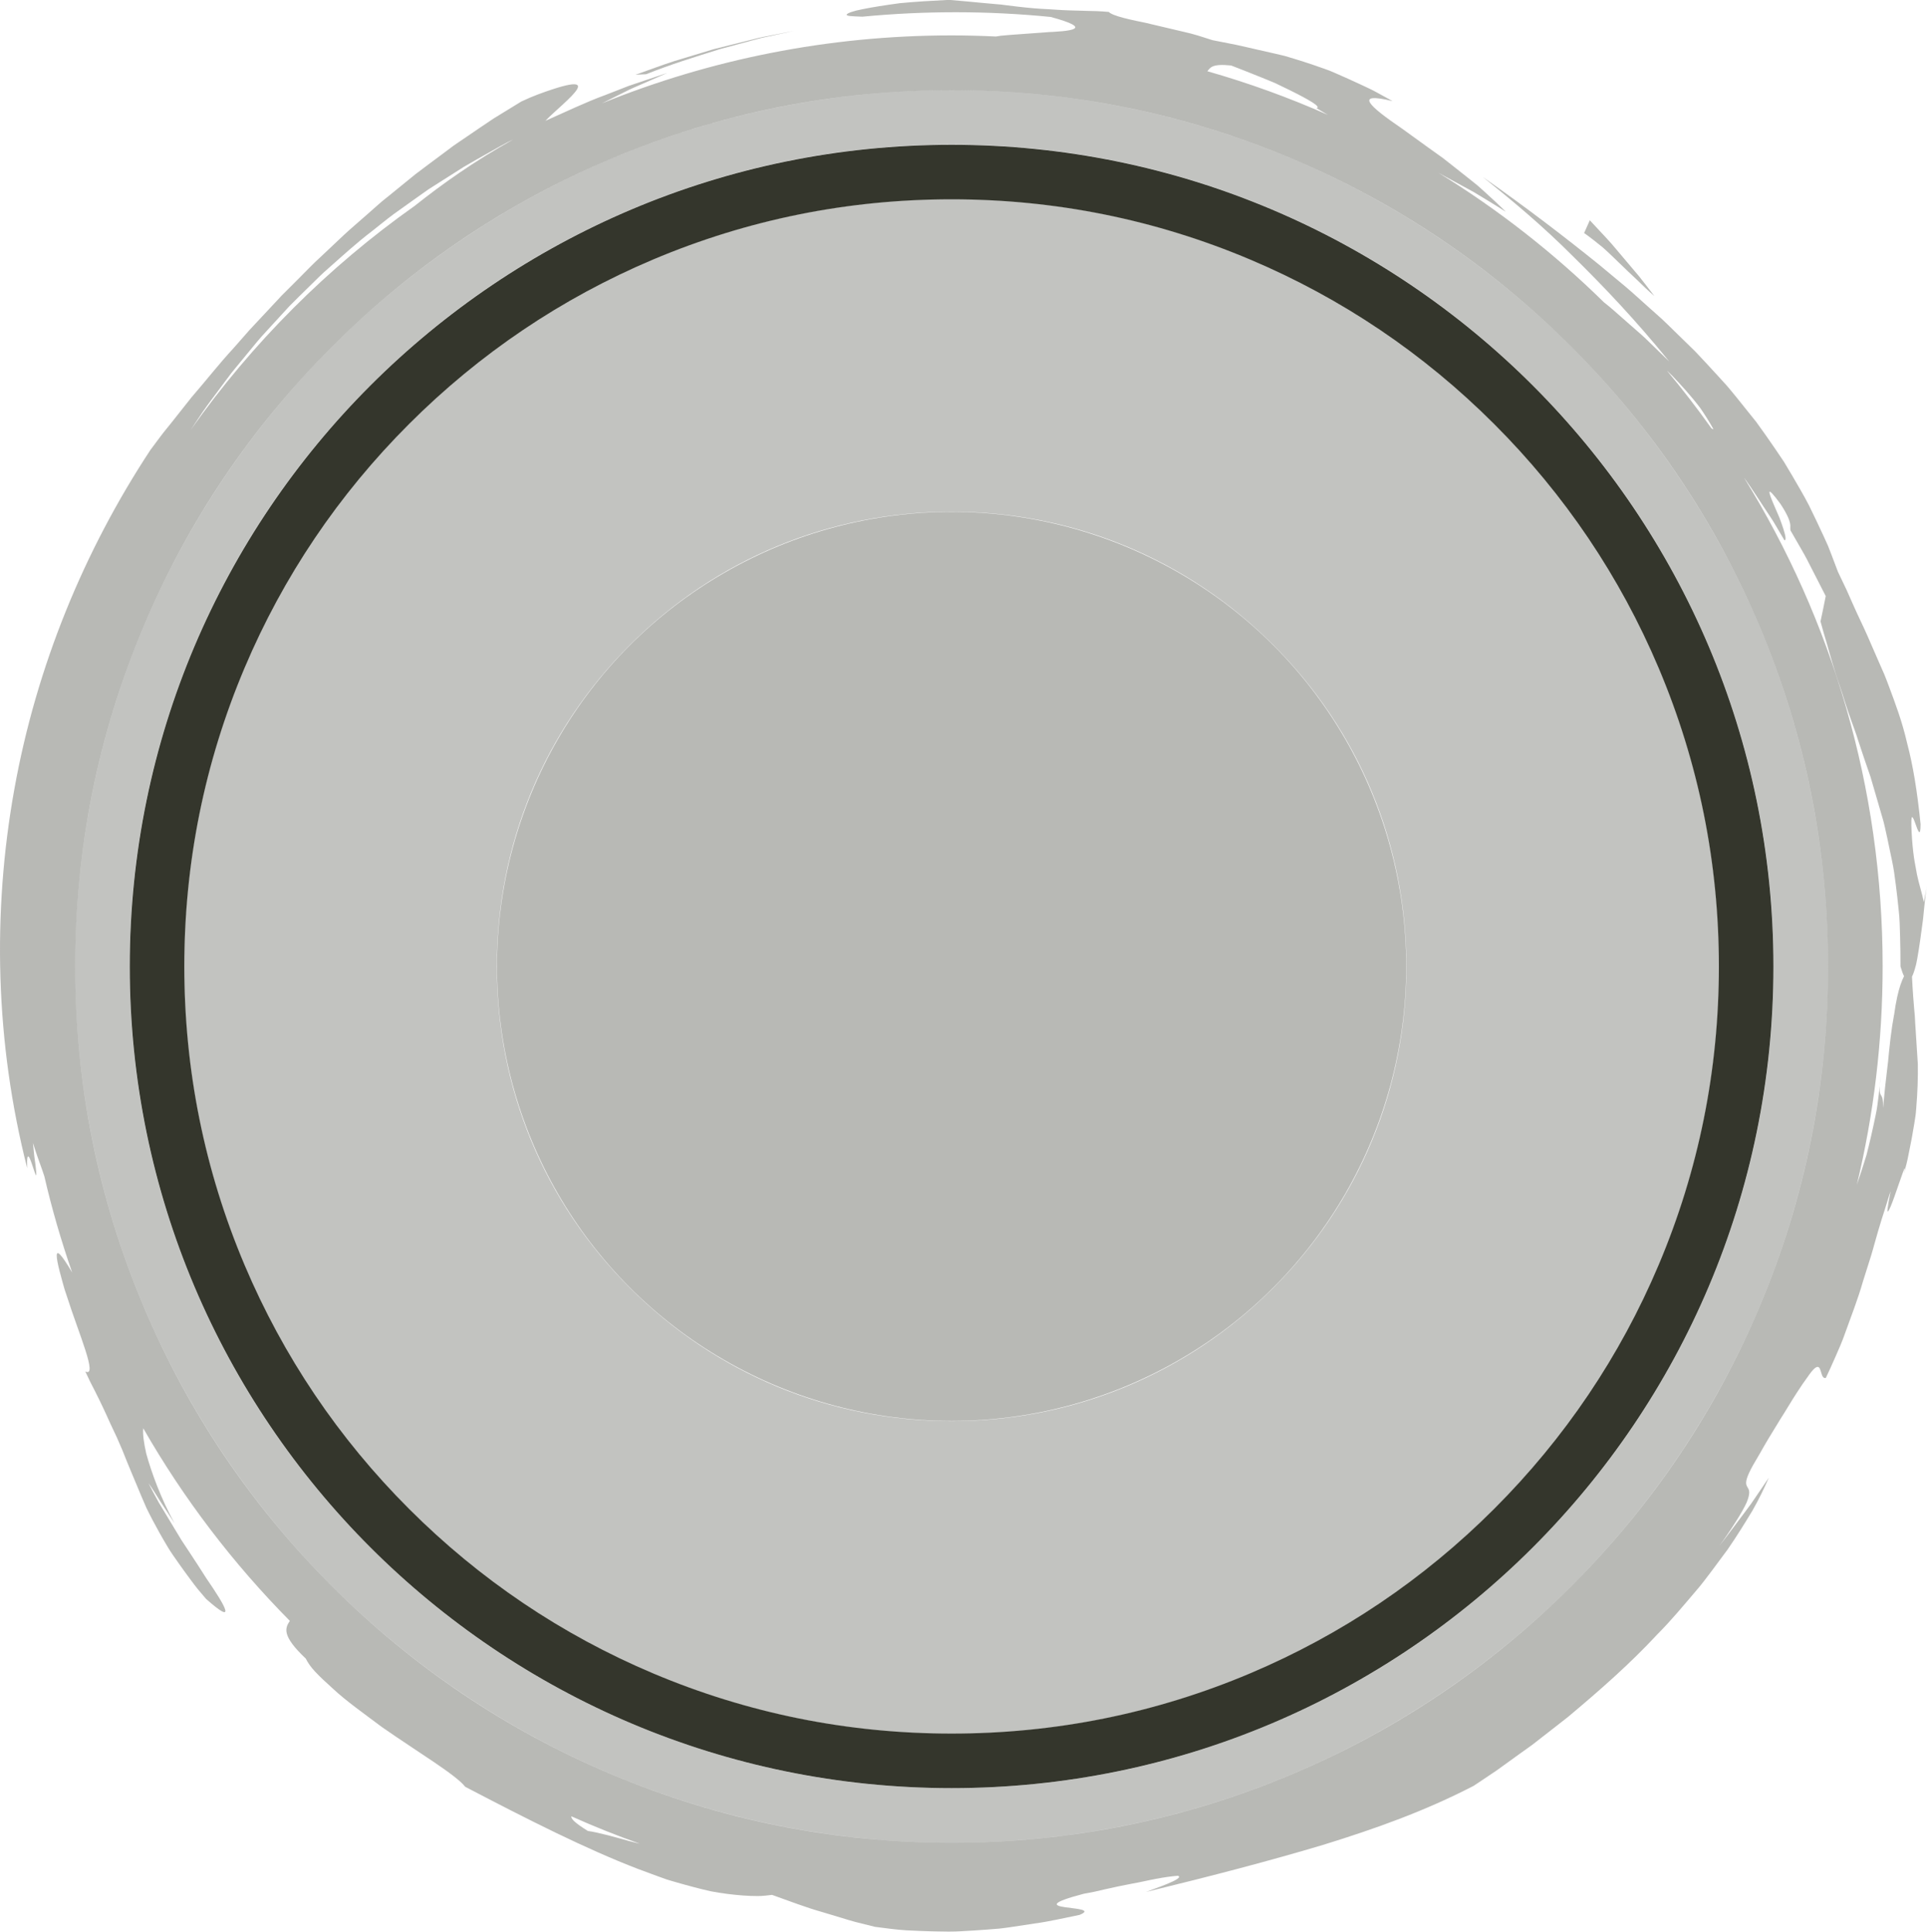
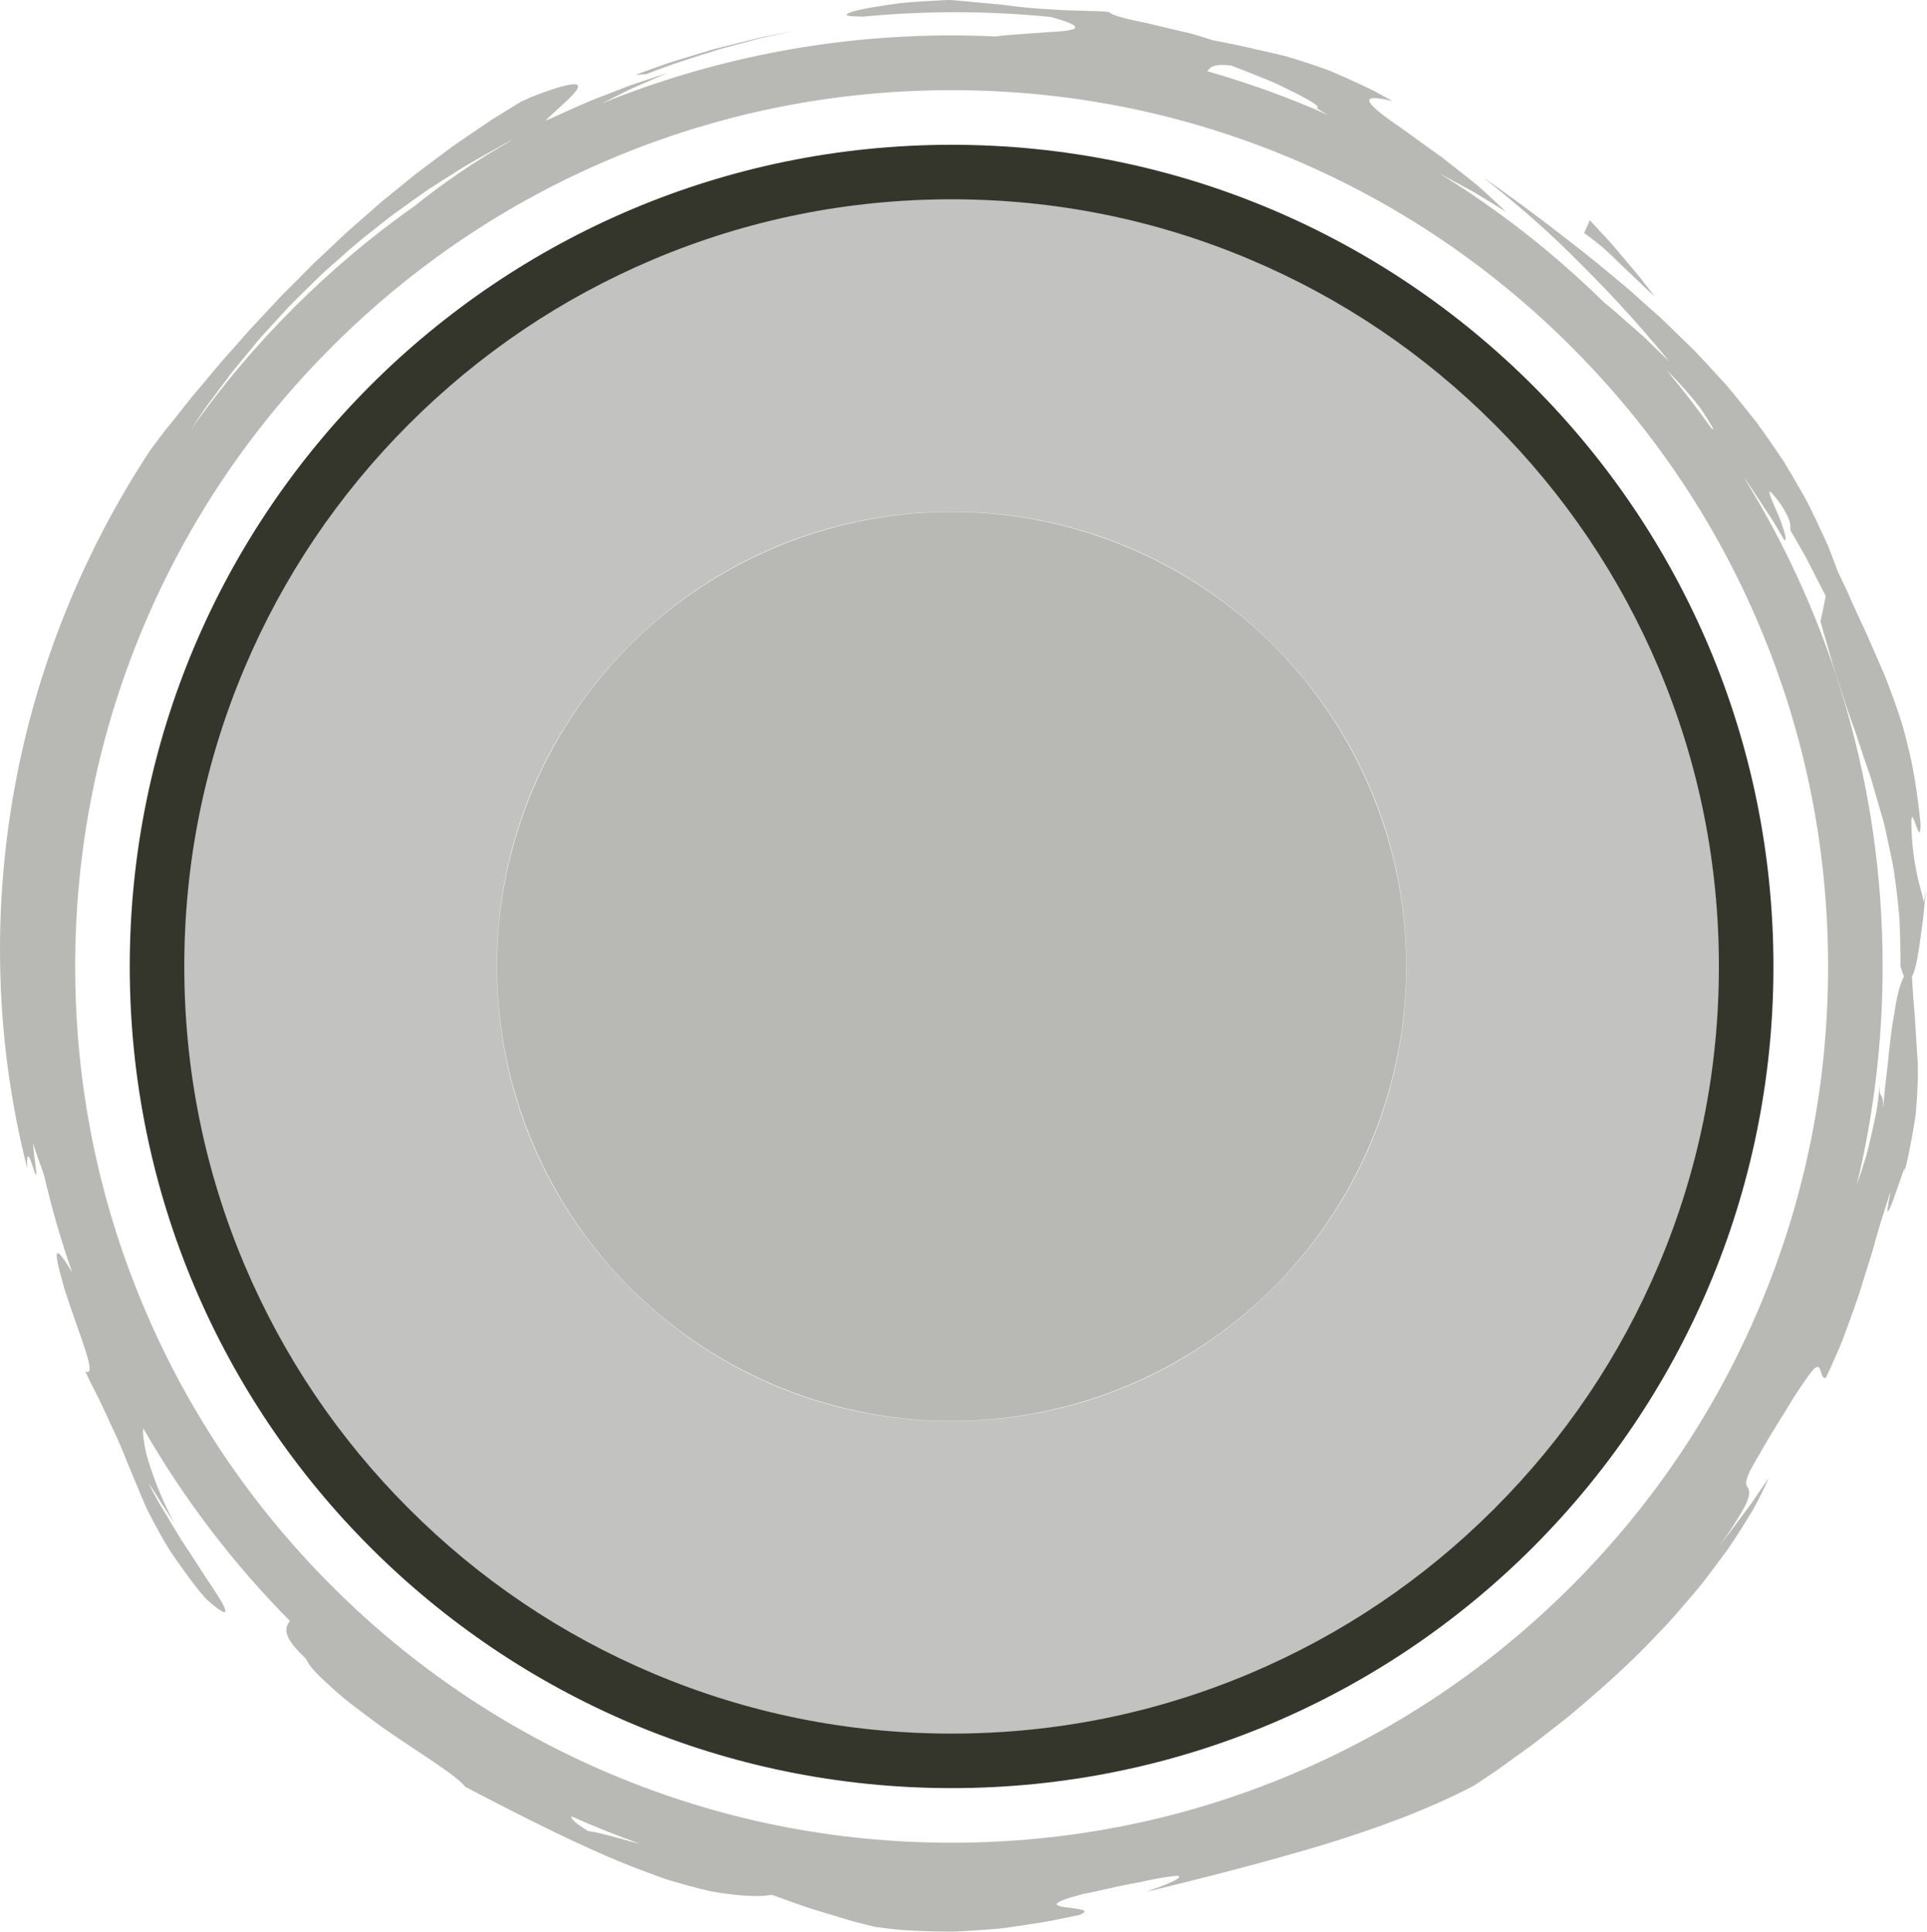
<svg xmlns="http://www.w3.org/2000/svg" id="Ebene_1" data-name="Ebene 1" viewBox="0 0 510.85 512.26">
  <defs>
    <style>
      .cls-1 {
        opacity: .3;
      }

      .cls-1, .cls-2 {
        fill: #34362c;
      }

      .cls-3 {
        opacity: .35;
      }
    </style>
  </defs>
  <g class="cls-3">
    <path class="cls-2" d="M498.31,287.93c.1-.99.2-1.97.27-2.91-.15,1.27-.23,2.2-.27,2.91Z" />
    <path class="cls-2" d="M190.61,13.09l9.88-2.67c.82-.24,1.65-.43,2.49-.6l2.5-.54,5.01-1.09-5.36,1.05c-1.78.36-3.58.67-5.34,1.15l-10.59,2.65-10.44,3.16c-3.46,1.11-6.85,2.42-10.28,3.62l2.81-.14c6.31-2.53,12.81-4.55,19.32-6.58Z" />
    <path class="cls-2" d="M429.45,69.9c1.46,1.42,2.93,2.84,4.45,4.24,1.48,1.45,3,2.92,4.67,4.35-1.34-1.73-2.65-3.49-4.03-5.2l-4.25-5.03c-1.44-1.66-2.81-3.4-4.32-5.01l-4.51-4.84-1.51,3.38c1.78,1.26,3.44,2.57,5.03,3.89,1.55,1.38,3,2.81,4.46,4.22Z" />
    <path class="cls-2" d="M507.88,256.09c.15-.64.28-1.34.42-2.09.54-2.98,1.02-6.68,1.49-10.18.38-3.49.62-6.78,1.05-8.94l-.83,4.31c-.55-2.66-1.24-4.59-1.8-7.23-.14-.66-.26-1.36-.39-2.13-.15-.76-.3-1.59-.43-2.51-.26-1.84-.48-4.03-.62-6.76-.14-2.74-.06-3.77.11-3.88.2-.11.53.7.86,1.62.66,1.83,1.4,4.11,1.41.25-.88-8.75-2.02-15.65-3.55-21.42-1.33-5.82-3.11-10.48-4.78-14.98-.43-1.12-.83-2.24-1.29-3.34-.48-1.09-.96-2.19-1.45-3.3-.97-2.22-1.96-4.5-3.02-6.93-1.06-2.43-2.33-4.95-3.58-7.77-.62-1.41-1.27-2.88-1.96-4.42-.73-1.52-1.49-3.12-2.29-4.8-.59-1.56-1.17-3.11-1.75-4.63-.3-.76-.59-1.52-.89-2.27-.32-.74-.66-1.47-.99-2.19-1.33-2.9-2.67-5.71-4.02-8.46-1.4-2.72-2.94-5.29-4.42-7.85-.75-1.27-1.5-2.52-2.25-3.77-.81-1.2-1.62-2.4-2.43-3.59-1.63-2.36-3.23-4.69-4.89-6.94-1.74-2.2-3.48-4.37-5.22-6.51-.88-1.06-1.73-2.15-2.64-3.18l-2.78-3.05c-1.86-2.02-3.7-4.04-5.6-6.02-1.96-1.92-3.94-3.84-5.92-5.78-1-.96-1.96-1.95-3-2.89-1.04-.93-2.09-1.86-3.14-2.8-2.12-1.86-4.18-3.81-6.39-5.67-2.21-1.84-4.46-3.71-6.75-5.62-9.26-7.48-19.33-15.21-31.06-23.44,7.86,6.29,15.83,12.93,23.88,21,8.11,7.97,16.67,16.96,25.57,27.95l-4.21-4.09-2.1-2.04c-.7-.68-1.46-1.3-2.18-1.95l-4.39-3.86c-1.46-1.29-2.9-2.58-4.44-3.77,0,0,0,0,0,0-13.26-13.03-27.98-24.57-43.9-34.36.64.35,1.28.71,1.9,1.05,2.1,1.15,4.13,2.25,6.06,3.3.48.26.96.52,1.43.78.46.28.91.55,1.35.82.89.54,1.75,1.06,2.58,1.56,1.66,1.01,3.19,1.96,4.56,2.84-1.67-1.67-3.67-3.53-5.84-5.49-.55-.49-1.1-.99-1.67-1.49-.59-.47-1.18-.95-1.78-1.43-1.21-.96-2.44-1.94-3.68-2.92-1.25-.98-2.5-1.97-3.74-2.94-1.28-.92-2.55-1.83-3.8-2.72-2.49-1.8-4.87-3.52-7-5.06-8.66-5.9-13.07-9.86-2.52-7.3-1.49-.82-2.91-1.6-4.26-2.34-1.34-.76-2.69-1.32-3.93-1.93-2.51-1.17-4.78-2.2-6.87-3.1-.52-.22-1.04-.44-1.54-.66-.51-.19-1.01-.37-1.5-.55-.99-.34-1.93-.67-2.84-.99-1.83-.62-3.54-1.17-5.19-1.67-.83-.25-1.64-.49-2.44-.73-.82-.19-1.63-.38-2.45-.58-1.63-.37-3.26-.74-4.98-1.13-1.71-.38-3.49-.82-5.42-1.23-1.95-.37-4.04-.78-6.33-1.25-2.25-.72-4.92-1.64-7.8-2.25-2.86-.67-5.82-1.38-8.57-2.02-1.37-.36-2.7-.59-3.93-.86-1.23-.26-2.36-.53-3.34-.79-1.97-.52-3.37-1.05-3.85-1.56-1.09-.08-2.1-.18-3.06-.21-.96-.02-1.85-.05-2.7-.07-1.68-.05-3.16-.09-4.53-.13-2.73-.07-4.99-.3-7.55-.41-2.55-.16-5.38-.45-9.21-.94-.48-.06-.97-.13-1.49-.19-.51-.04-1.04-.09-1.59-.14-1.1-.1-2.27-.2-3.53-.32-2.52-.22-5.39-.54-8.71-.79-4.55.23-9.05.49-13.03.88-3.97.54-7.42,1.09-9.91,1.6-2.5.47-4.02,1.06-4.16,1.41-.14.39,1.09.46,4.15.57,16.59-1.59,33.33-1.58,49.94.07,5.79,1.58,7.2,2.53,6.21,3.12-.5.3-1.59.5-3.04.65-.73.07-1.54.13-2.42.18-.88.04-1.81.08-2.78.18-3.88.31-8.24.55-11.21.85-.47.07-.89.13-1.28.2-3.9-.18-7.82-.29-11.76-.29-32.79,0-64.08,6.41-92.7,18.02l1.42-.71,3.92-1.96,1.96-.98c.66-.32,1.33-.59,2-.89l8.05-3.53-8.24,2.76c-.69.23-1.38.45-2.06.7l-2.02.79-4.05,1.58c-5.45,1.99-10.66,4.54-15.96,6.87,2.3-2.44,7.25-6.36,8.41-8.39.57-1.02.18-1.56-2.01-1.19-1.1.19-2.65.6-4.75,1.3-2.1.71-4.8,1.62-8.02,3.15-2.47,1.51-4.92,3.02-7.37,4.52-2.39,1.58-4.74,3.21-7.09,4.8-1.17.8-2.34,1.59-3.51,2.39l-3.39,2.54c-2.25,1.69-4.52,3.34-6.73,5.04-2.17,1.76-4.33,3.53-6.49,5.28-1.07.89-2.18,1.72-3.22,2.65l-3.12,2.76c-2.07,1.85-4.2,3.61-6.23,5.51-2.01,1.9-4.03,3.8-6.04,5.7-2.06,1.85-3.95,3.89-5.92,5.84l-2.95,2.95-1.48,1.47-1.42,1.53c-1.91,2.04-3.82,4.08-5.73,6.13-.98,1-1.9,2.06-2.83,3.13-.93,1.06-1.86,2.12-2.8,3.18-3.85,4.16-7.35,8.67-11.15,13.05-1.8,2.27-3.61,4.56-5.43,6.86-.91,1.16-1.88,2.28-2.76,3.47-.89,1.19-1.77,2.38-2.67,3.58-17.6,26.71-30.26,57.44-36.11,90.1-5.86,32.62-5.05,67.1,3.43,100.35-.24-5.8.9-2.18,1.69.22.4,1.2.71,2.11.73,1.4,0-.35-.06-1.11-.22-2.44-.09-.66-.2-1.46-.33-2.43-.1-.97-.21-2.11-.34-3.43.41,1.23.75,2.45,1.19,3.63.42,1.19.84,2.37,1.27,3.56.19.55.38,1.11.56,1.67,2,8.68,4.48,17.18,7.37,25.49-2.96-5.02-4.07-5.98-4.09-4.49-.01.79.28,2.26.76,4.15.24.95.52,2,.84,3.12.31,1.13.65,2.33,1.09,3.53,3.11,9.8,8.35,21.67,4.88,19.93.44.92.86,1.82,1.27,2.68.44.85.86,1.68,1.27,2.48.81,1.61,1.55,3.12,2.23,4.56.68,1.44,1.28,2.81,1.87,4.1.62,1.27,1.19,2.49,1.72,3.65,1.05,2.34,1.94,4.49,2.74,6.57.82,2.07,1.68,3.99,2.49,5.98.82,1.98,1.65,3.99,2.6,6.13,1.01,2.09,2.17,4.29,3.53,6.72.68,1.21,1.42,2.49,2.22,3.82.8,1.34,1.77,2.67,2.77,4.11,1.01,1.44,2.11,2.95,3.3,4.55.6.79,1.2,1.63,1.88,2.45.69.81,1.4,1.64,2.13,2.51,8.13,7.22,5.4,2.29-.02-5.6-1.28-2.04-2.73-4.27-4.23-6.54-.75-1.14-1.51-2.29-2.27-3.44-.71-1.18-1.42-2.36-2.12-3.51-1.39-2.3-2.72-4.51-3.9-6.47-1.12-2-2.03-3.78-2.73-5.14.98,1.35,2.02,3.07,3.18,4.91,1.21,1.81,2.48,3.79,3.75,5.77-3.64-6.58-6.13-13.49-7.52-18.51-.66-2.91-.96-5.24-.8-6.72,10.72,18.7,23.81,35.86,38.87,51.08-.65.94-1.17,1.94-.8,3.38.41,1.53,1.8,3.58,5.04,6.63.42.91,1.23,2.14,2.47,3.46,1.24,1.32,2.83,2.82,4.64,4.44,3.55,3.33,8.37,6.71,13.04,10.23,9.63,6.71,19.64,12.67,22.1,15.85,16.92,8.85,32.09,16.51,45.8,21.78,1.72.64,3.4,1.26,5.05,1.87.83.3,1.65.59,2.45.88.82.27,1.63.49,2.44.73,3.22.93,6.32,1.76,9.28,2.43,2.98.58,5.86.92,8.57,1.13,1.36.1,2.68.15,3.97.15,1.29,0,2.56-.16,3.78-.31,4.44,1.57,8.89,3.32,13.46,4.6l6.86,2.07c1.15.37,2.31.64,3.47.93l3.49.87c2.84.36,5.58.76,8.22.92,2.64.14,5.19.24,7.66.3,2.46.06,4.84.11,7.15-.06,2.31-.12,4.55-.27,6.73-.43,1.09-.09,2.17-.18,3.24-.26,1.07-.1,2.12-.28,3.16-.42,2.08-.31,4.12-.62,6.15-.93,4.05-.54,7.97-1.5,11.95-2.29,3.49-1.42-.96-1.59-3.87-2.03-2.93-.43-4.29-1.13,4.98-3.57.85-.16,1.78-.34,2.76-.52.97-.22,2-.46,3.07-.71,2.13-.48,4.41-.97,6.69-1.4,2.29-.39,4.53-.94,6.65-1.33,2.11-.4,4.09-.69,5.78-.81,2.05.71-6.54,3.5-8.45,4.29,17.83-4.34,32.83-8.27,46.9-12.47,14-4.32,27.02-8.98,39.92-15.65,1.99-1.35,4.07-2.68,6.14-4.11,2.04-1.47,4.11-2.97,6.22-4.49,1.06-.76,2.12-1.52,3.19-2.28,1.04-.81,2.08-1.62,3.13-2.44,2.09-1.63,4.21-3.28,6.33-4.94,8.26-6.92,16.55-14.18,23.69-21.9,3.71-3.72,6.97-7.68,10.16-11.42,1.62-1.84,3.03-3.79,4.45-5.65,1.39-1.87,2.74-3.7,4.05-5.46,2.49-3.61,4.63-7.09,6.54-10.24,1.83-3.2,3.24-6.2,4.37-8.78l-3.13,4.61-1.57,2.3c-.54.76-1.11,1.49-1.66,2.24l-3.34,4.45-1.67,2.22c-.55.75-1.12,1.48-1.72,2.18.63-.79,1.18-1.57,1.68-2.31.5-.74.97-1.43,1.4-2.08.86-1.3,1.58-2.44,2.18-3.43,1.18-1.99,1.93-3.37,2.27-4.44.71-2.11.24-2.67-.13-3.3-.37-.63-.63-1.34.46-3.72.54-1.2,1.45-2.79,2.8-5.04,1.28-2.3,3.02-5.23,5.38-9.03,1.8-2.82,3.16-5.18,4.38-7.03,1.19-1.87,2.17-3.27,2.94-4.31,1.46-2.14,2.26-2.78,2.76-2.69.99.17.73,3.26,2.09,2.92.82-1.72,1.67-3.6,2.54-5.59.87-1.99,1.81-4.07,2.57-6.29,1.58-4.42,3.4-9.03,4.73-13.7.73-2.31,1.45-4.6,2.15-6.82.68-2.22,1.23-4.42,1.85-6.47.6-2.06,1.2-4,1.79-5.78.57-1.78,1.03-3.43,1.55-4.86-.43,2.13-.67,3.53-.77,4.37-.13.83-.1,1.1.06.98.35-.24,1.07-2.1,1.83-4.25,1.53-4.3,3.28-9.79,2.38-5.77.24-.86.47-1.71.69-2.52.22-.82.36-1.63.53-2.41.32-1.56.62-3.04.88-4.45.26-1.41.49-2.74.69-4,.21-1.27.4-2.47.47-3.63.39-4.63.5-8.4.45-12.03-.23-3.62-.46-7.12-.72-11.22-.03-.51-.05-1.03-.08-1.56-.05-.53-.1-1.07-.15-1.63-.09-1.11-.18-2.26-.28-3.48-.12-1.64-.23-3.4-.32-5.29.18-.35.35-.78.52-1.28.17-.5.34-1.06.49-1.69ZM443.25,99.56c1.24,1.3,2.49,2.64,3.75,4.07,1.25,1.43,2.51,2.93,3.74,4.56,1.16,1.68,2.3,3.48,3.4,5.43.11.31-.11.2-.48-.1-3.73-5.25-7.66-10.34-11.78-15.28.46.43.92.87,1.37,1.32ZM466.38,165.82c12.11,28.64,18.25,59.07,18.25,90.44s-6.14,61.8-18.25,90.44c-11.7,27.67-28.46,52.52-49.8,73.86-21.34,21.34-46.19,38.1-73.86,49.8-28.64,12.11-59.06,18.25-90.44,18.25s-61.8-6.14-90.44-18.25c-27.67-11.7-52.52-28.46-73.86-49.8-21.34-21.34-38.1-46.19-49.8-73.86-12.11-28.64-18.25-59.06-18.25-90.44s6.14-61.8,18.25-90.44c11.7-27.67,28.46-52.52,49.8-73.86,21.34-21.34,46.19-38.1,73.86-49.8,28.64-12.11,59.06-18.25,90.44-18.25s61.8,6.14,90.44,18.25c27.67,11.7,52.52,28.46,73.86,49.8,21.34,21.34,38.1,46.19,49.8,73.86ZM326.31,17.34c2.17.82,4.86,1.9,7.65,3.02,1.39.56,2.81,1.13,4.18,1.72,1.35.65,2.67,1.29,3.9,1.89,2.46,1.22,4.56,2.33,5.87,3.17,1.31.82,1.79,1.46,1.09,1.53.99.61,2.01,1.2,3.03,1.79-10.3-4.56-20.97-8.44-31.95-11.57.78-1.01,1.32-2.04,6.23-1.53ZM53.73,109.23c1.34-1.97,2.81-3.85,4.23-5.79l2.15-2.89c.71-.97,1.43-1.94,2.21-2.85,1.53-1.86,3.07-3.73,4.61-5.6.78-.93,1.53-1.89,2.34-2.79l2.46-2.69c1.65-1.8,3.3-3.59,4.95-5.4,1.71-1.75,3.48-3.45,5.22-5.17,1.76-1.71,3.47-3.48,5.35-5.08,3.69-3.27,7.34-6.61,11.29-9.62,1.95-1.53,3.86-3.12,5.86-4.6,2.02-1.44,4.05-2.89,6.07-4.34l3.05-2.16,3.15-2.01,6.32-4.01c2.14-1.28,4.34-2.47,6.51-3.71,2.19-1.21,4.33-2.5,6.59-3.56-10.29,5.73-18.95,11.89-26.13,17.61-23.02,16.27-43.13,36.39-59.4,59.41,1.05-1.58,2.1-3.16,3.16-4.75ZM168.91,488.7c-1.4-.31-2.72-.7-3.98-1.06-1.26-.35-2.45-.67-3.56-.96-2.22-.57-4.11-.99-5.54-1.2-3.48-2.15-4.52-3.28-4.35-3.87,5.93,2.66,11.99,5.08,18.16,7.27-.24-.06-.49-.12-.74-.18ZM502.11,269.11c-.34,1.83-.66,3.92-.95,6.32-.15,1.2-.28,2.47-.42,3.83-.13,1.36-.24,2.8-.46,4.32-.38,3.04-.74,6.43-1.08,10.23.09-4.68-1.07-2.17-.89-5.87-.08.76-.16,1.52-.25,2.29-.23,1.78-.41,3.62-.82,5.43-.74,3.63-1.57,7.26-2.43,10.61-.9,2.9-1.76,5.59-2.56,7.87,4.46-18.57,6.84-37.94,6.84-57.88,0-47.54-13.46-91.94-36.75-129.61l.55.75c1.8,2.56,3.47,5.21,5.22,7.83.84,1.32,1.78,2.6,2.55,3.97l2.4,4.06c.54.04.28-1.26-.29-3.04-.29-.89-.65-1.91-1.04-2.95-.44-1.01-.88-2.04-1.29-2.98-1.62-3.77-2.51-6.21,1.59-.63,1.82,2.77,2.32,4.22,2.51,5.08.18.87-.02,1.2.11,1.89l2.46,4.28c.83,1.43,1.65,2.85,2.38,4.33l4.51,8.81c-.43,2.26-.91,4.51-1.38,6.72.52,1.98,1.07,3.88,1.64,5.73.55,1.85,1.01,3.69,1.56,5.46,1.04,3.56,2.3,6.89,3.3,10.25.54,1.67,1.1,3.31,1.68,4.94.57,1.64,1.22,3.25,1.71,4.9,1.06,3.29,2.2,6.58,3.37,9.96,1,3.43,2.02,6.93,3.08,10.57.57,1.82.92,3.72,1.36,5.65.42,1.94.84,3.92,1.25,5.97.45,2.04.72,4.16,1,6.35.28,2.18.54,4.44.77,6.76.29,2.32.29,4.74.38,7.23.07,2.49.1,5.06.1,7.72.33,1.14.64,1.99.94,2.59-.63,1.23-1.26,2.98-1.82,5.52-.3,1.35-.57,2.92-.82,4.75Z" />
  </g>
-   <path class="cls-1" d="M252.27,38.36c29.42,0,57.96,5.76,84.81,17.12,25.94,10.97,49.25,26.69,69.26,46.7,20.02,20.02,35.73,43.32,46.7,69.26,11.36,26.85,17.12,55.39,17.12,84.81s-5.76,57.96-17.12,84.81c-10.97,25.94-26.69,49.25-46.7,69.26-20.02,20.02-43.32,35.73-69.26,46.7-26.85,11.36-55.39,17.12-84.81,17.12s-57.96-5.76-84.81-17.12c-25.94-10.97-49.25-26.69-69.26-46.7-20.02-20.02-35.73-43.32-46.7-69.26-11.36-26.85-17.12-55.39-17.12-84.81s5.76-57.96,17.12-84.81c10.97-25.94,26.69-49.25,46.7-69.26,20.02-20.02,43.32-35.73,69.26-46.7,26.85-11.36,55.39-17.12,84.81-17.12M252.27,23.9C123.95,23.9,19.92,127.93,19.92,256.25s104.03,232.36,232.36,232.36,232.36-104.03,232.36-232.36S380.6,23.9,252.27,23.9h0Z" />
  <path class="cls-2" d="M252.27,52.85c27.47,0,54.1,5.38,79.17,15.98,24.22,10.24,45.97,24.91,64.66,43.6,18.69,18.69,33.35,40.44,43.6,64.66,10.6,25.07,15.98,51.7,15.98,79.17s-5.38,54.1-15.98,79.17c-10.24,24.22-24.91,45.97-43.6,64.66-18.69,18.69-40.44,33.35-64.66,43.6-25.07,10.6-51.7,15.98-79.17,15.98s-54.1-5.38-79.17-15.98c-24.22-10.24-45.97-24.91-64.66-43.6-18.69-18.69-33.35-40.44-43.6-64.66-10.6-25.07-15.98-51.7-15.98-79.17s5.38-54.1,15.98-79.17c10.24-24.22,24.91-45.97,43.6-64.66,18.69-18.69,40.44-33.35,64.66-43.6,25.07-10.6,51.7-15.98,79.17-15.98M252.27,38.39c-120.33,0-217.87,97.54-217.87,217.87s97.54,217.87,217.87,217.87,217.87-97.54,217.87-217.87S372.6,38.39,252.27,38.39h0Z" />
  <path class="cls-1" d="M252.27,135.68c32.21,0,62.48,12.54,85.26,35.31,22.77,22.77,35.31,53.05,35.31,85.26s-12.54,62.48-35.31,85.26c-22.77,22.77-53.05,35.31-85.26,35.31s-62.48-12.54-85.26-35.31c-22.77-22.77-35.31-53.05-35.31-85.26s12.54-62.48,35.31-85.26c22.77-22.77,53.05-35.31,85.26-35.31M252.27,52.77c-112.38,0-203.49,91.1-203.49,203.49s91.1,203.49,203.49,203.49,203.49-91.1,203.49-203.49S364.66,52.77,252.27,52.77h0Z" />
  <g class="cls-3">
    <circle class="cls-2" cx="252.27" cy="256.25" r="120.52" />
  </g>
</svg>